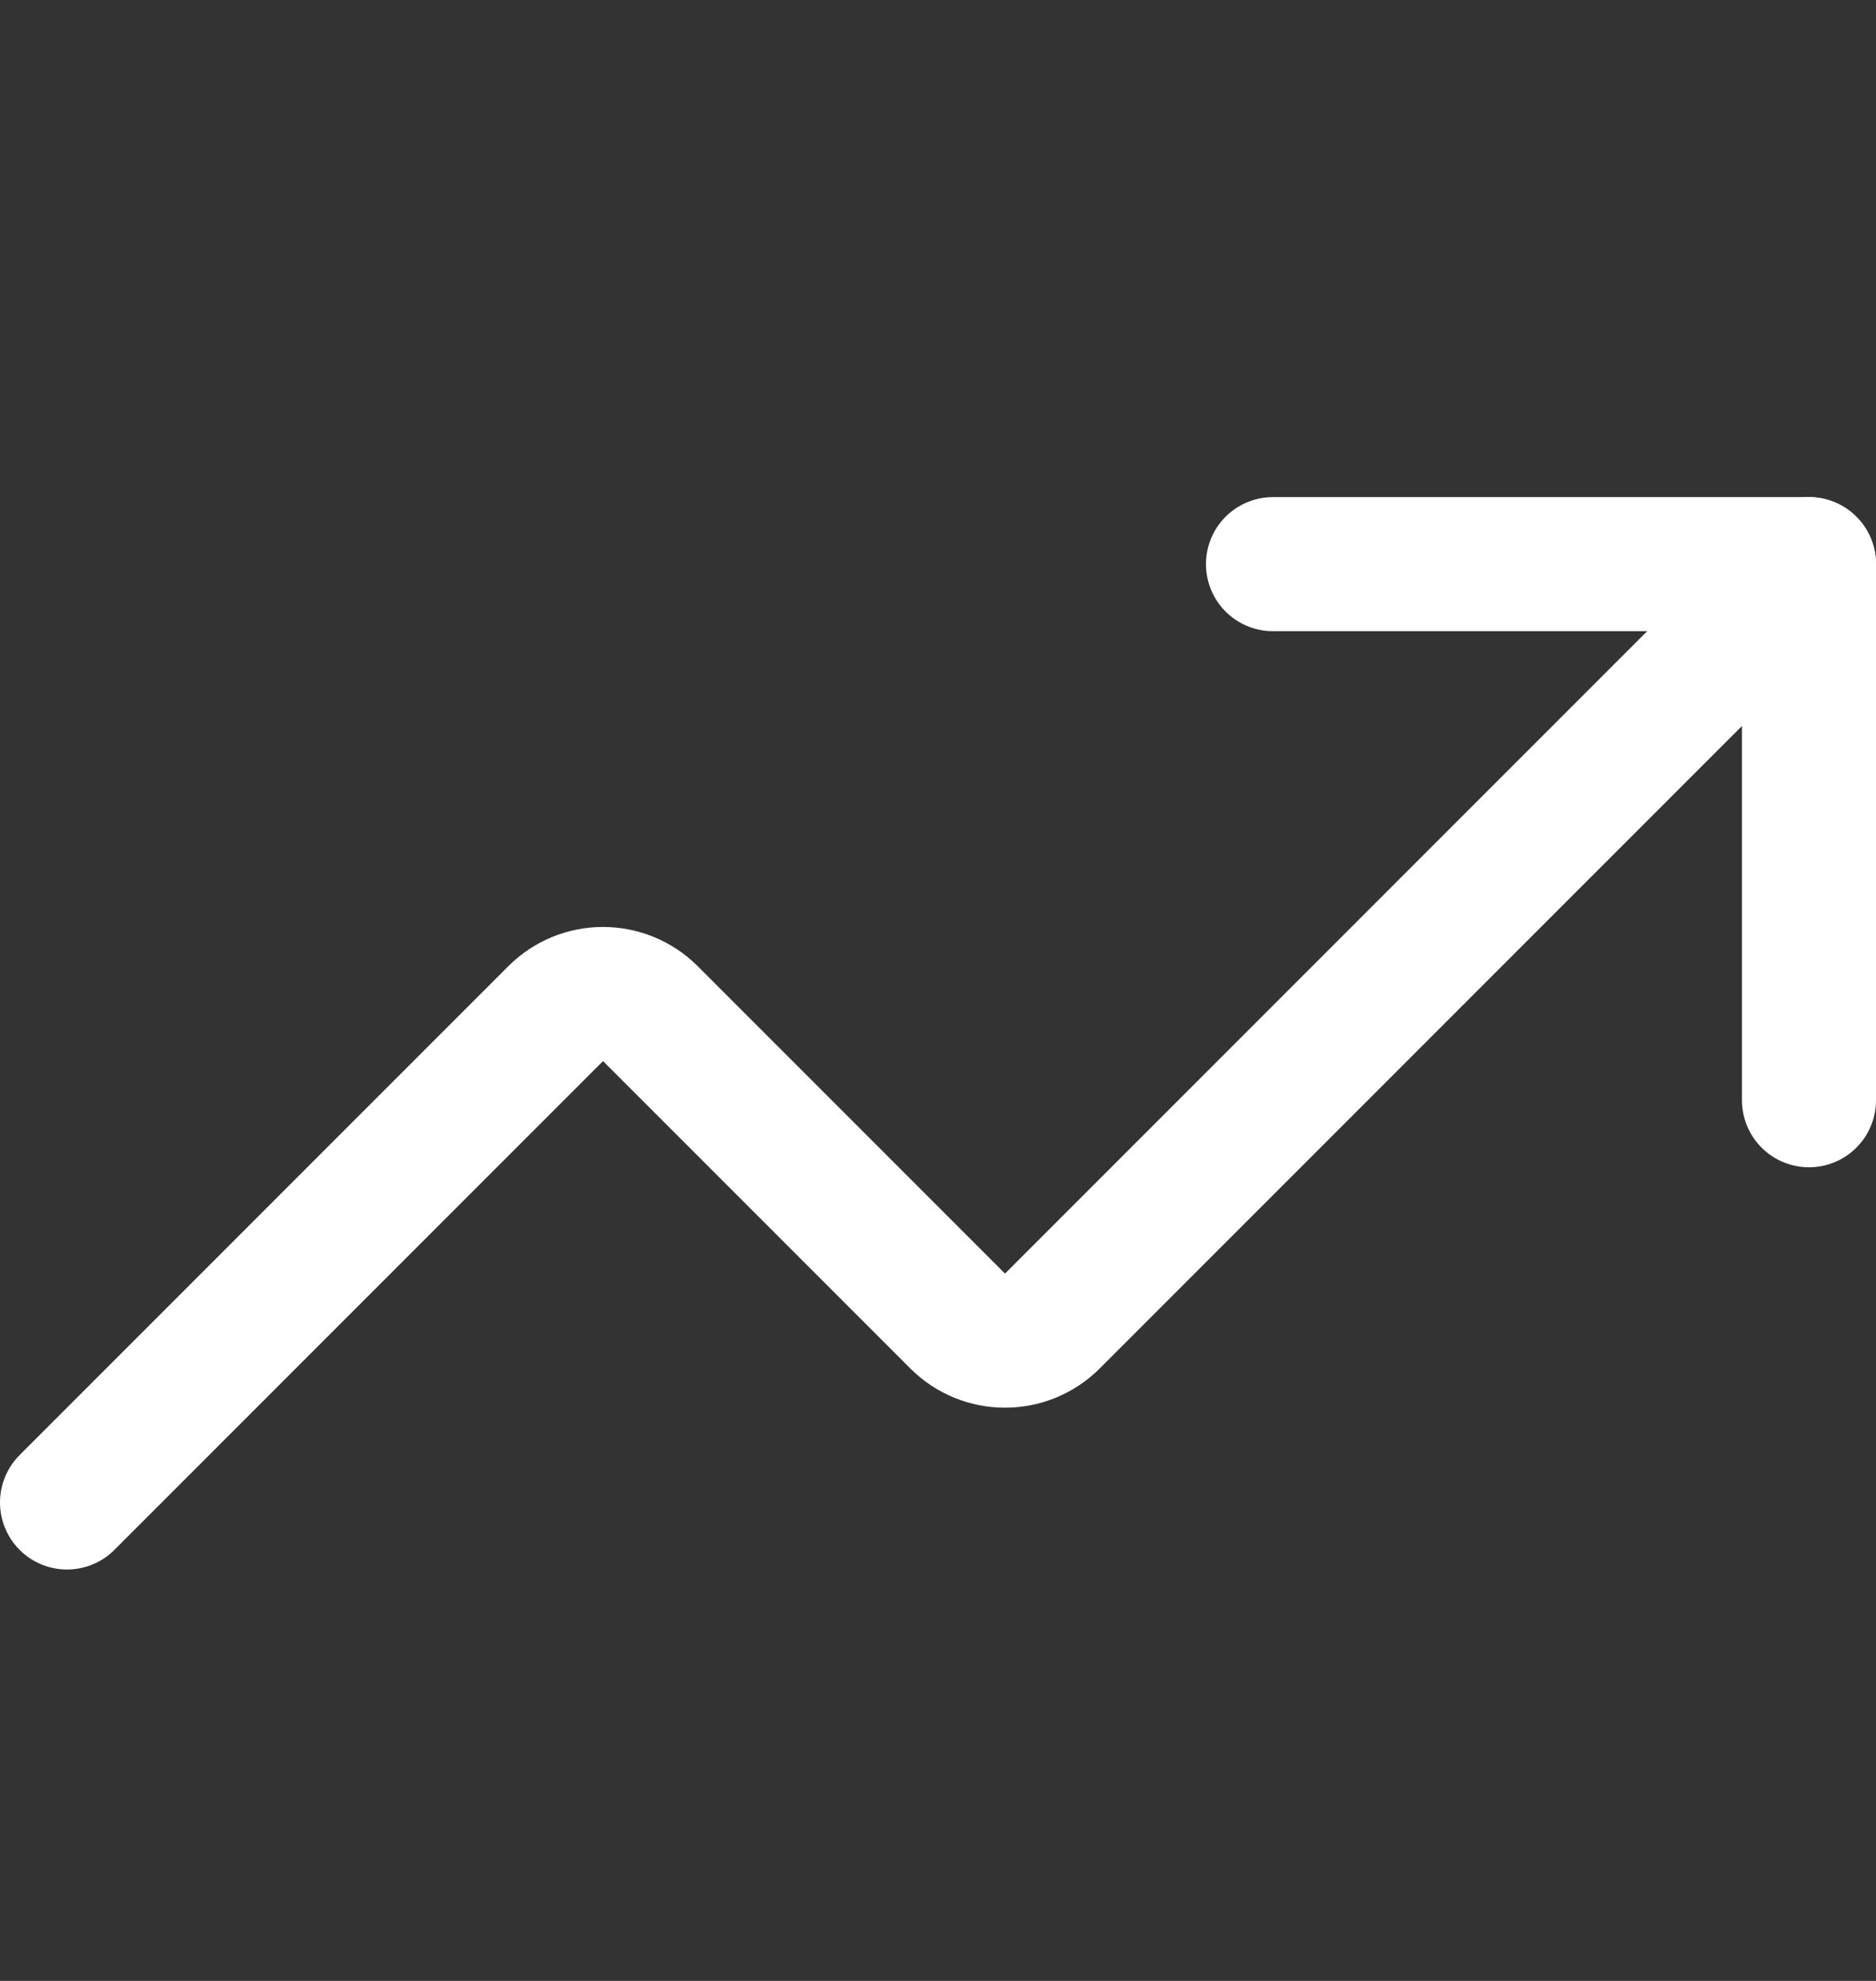
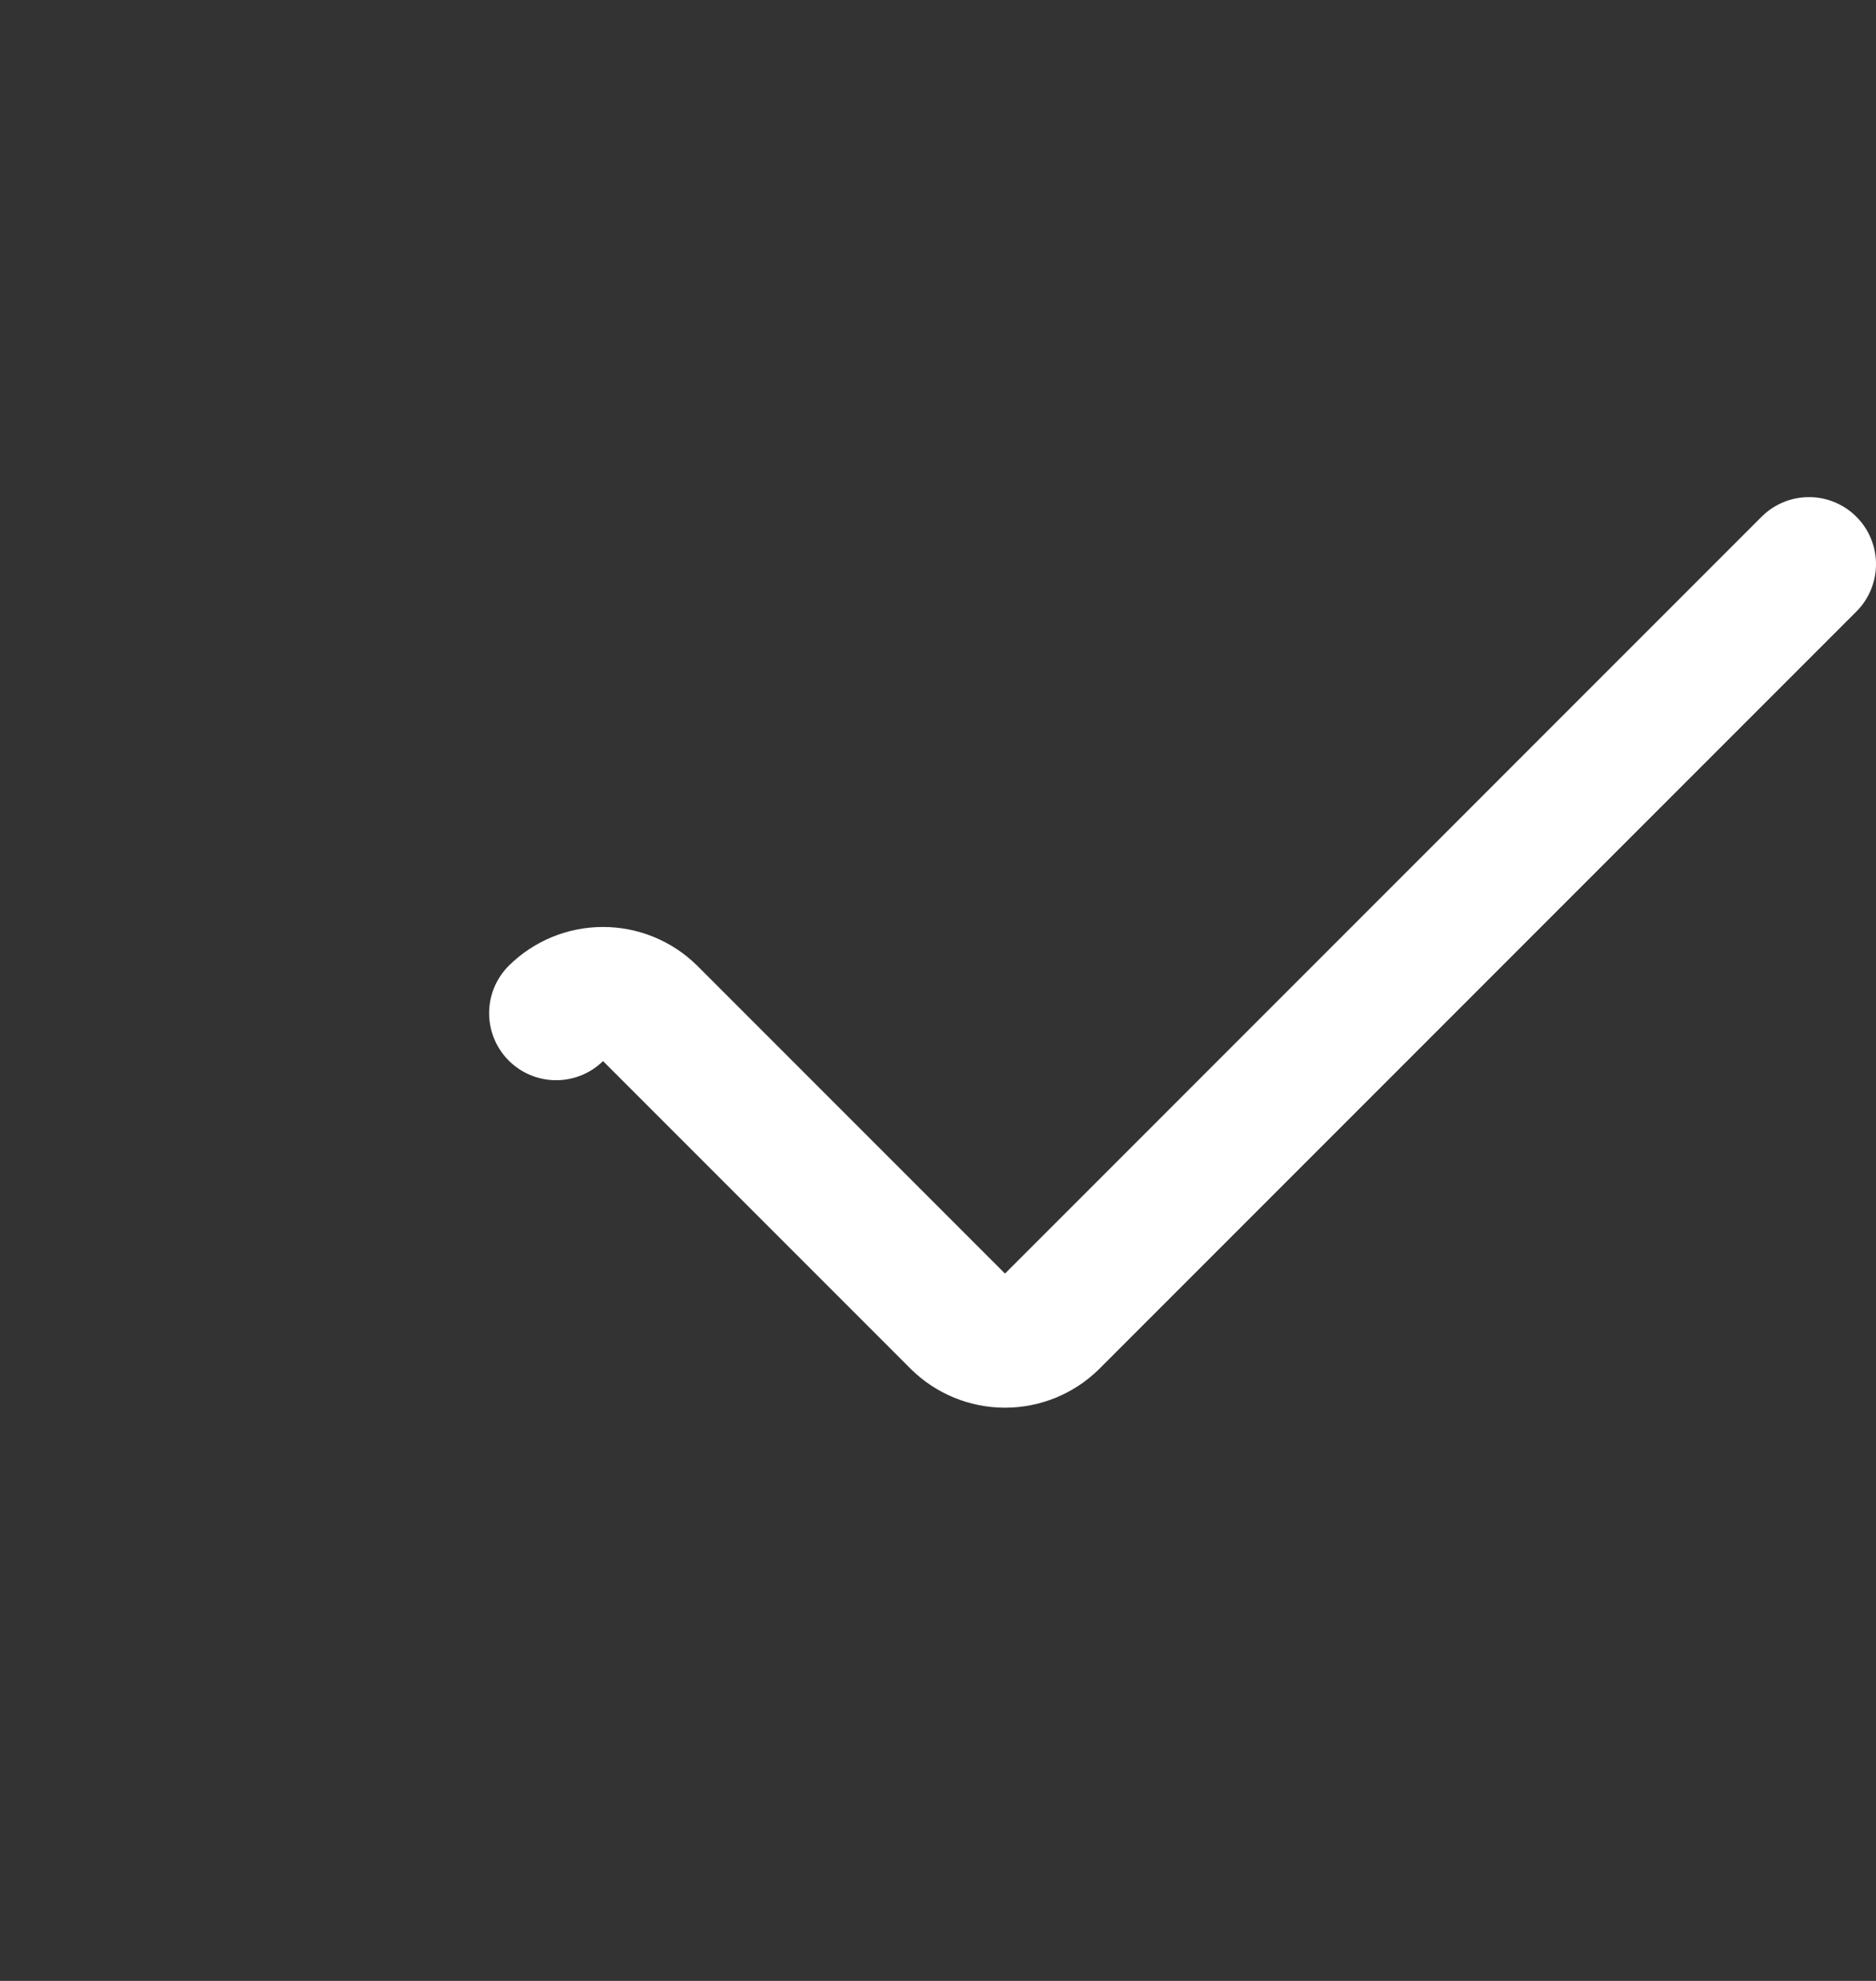
<svg xmlns="http://www.w3.org/2000/svg" width="18" height="19" viewBox="0 0 18 19" fill="none">
  <rect x="0" y="0" width="18" height="19" fill="#333333" stroke="none" />
-   <path d="M12.214 5.411H17.357V10.553" stroke="white" stroke-width="1.286" stroke-linecap="round" stroke-linejoin="round" />
-   <path d="M17.357 5.411L10.093 12.675C9.973 12.793 9.811 12.859 9.643 12.859C9.475 12.859 9.313 12.793 9.193 12.675L6.236 9.718C6.116 9.6 5.954 9.534 5.786 9.534C5.617 9.534 5.456 9.6 5.336 9.718L0.643 14.411" stroke="white" stroke-width="1.286" stroke-linecap="round" stroke-linejoin="round" />
+   <path d="M17.357 5.411L10.093 12.675C9.973 12.793 9.811 12.859 9.643 12.859C9.475 12.859 9.313 12.793 9.193 12.675L6.236 9.718C6.116 9.6 5.954 9.534 5.786 9.534C5.617 9.534 5.456 9.6 5.336 9.718" stroke="white" stroke-width="1.286" stroke-linecap="round" stroke-linejoin="round" />
</svg>